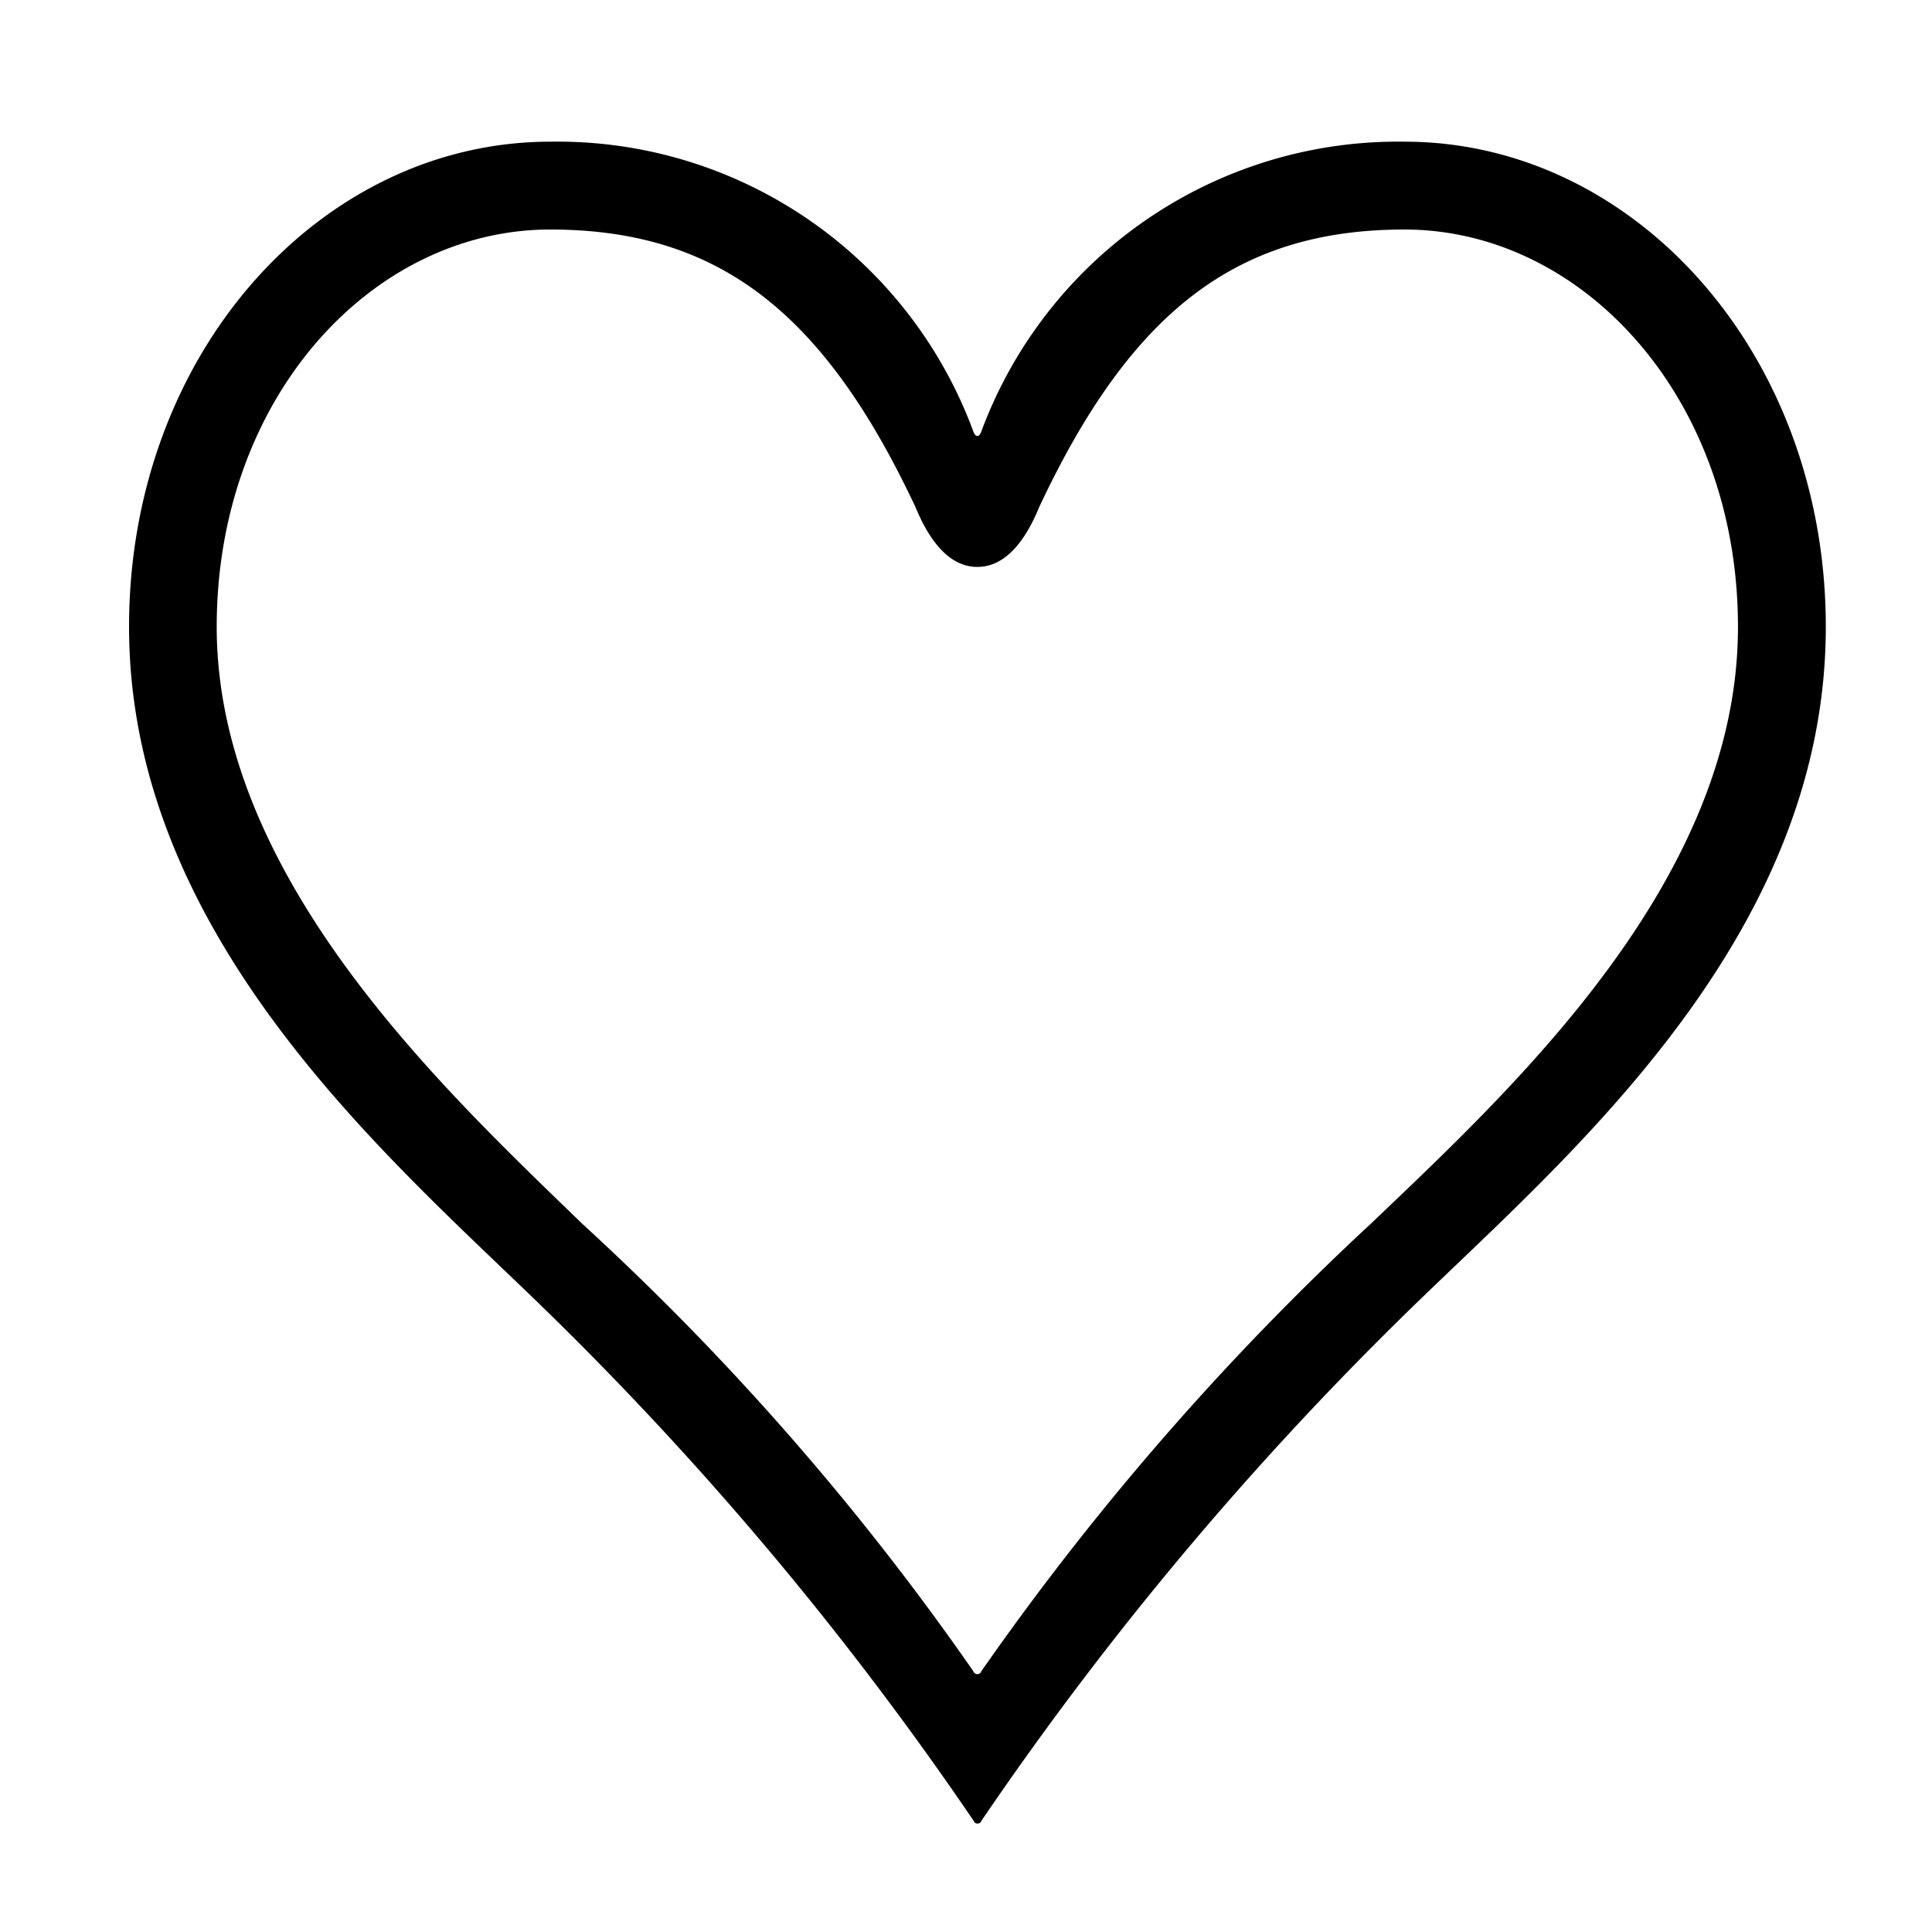
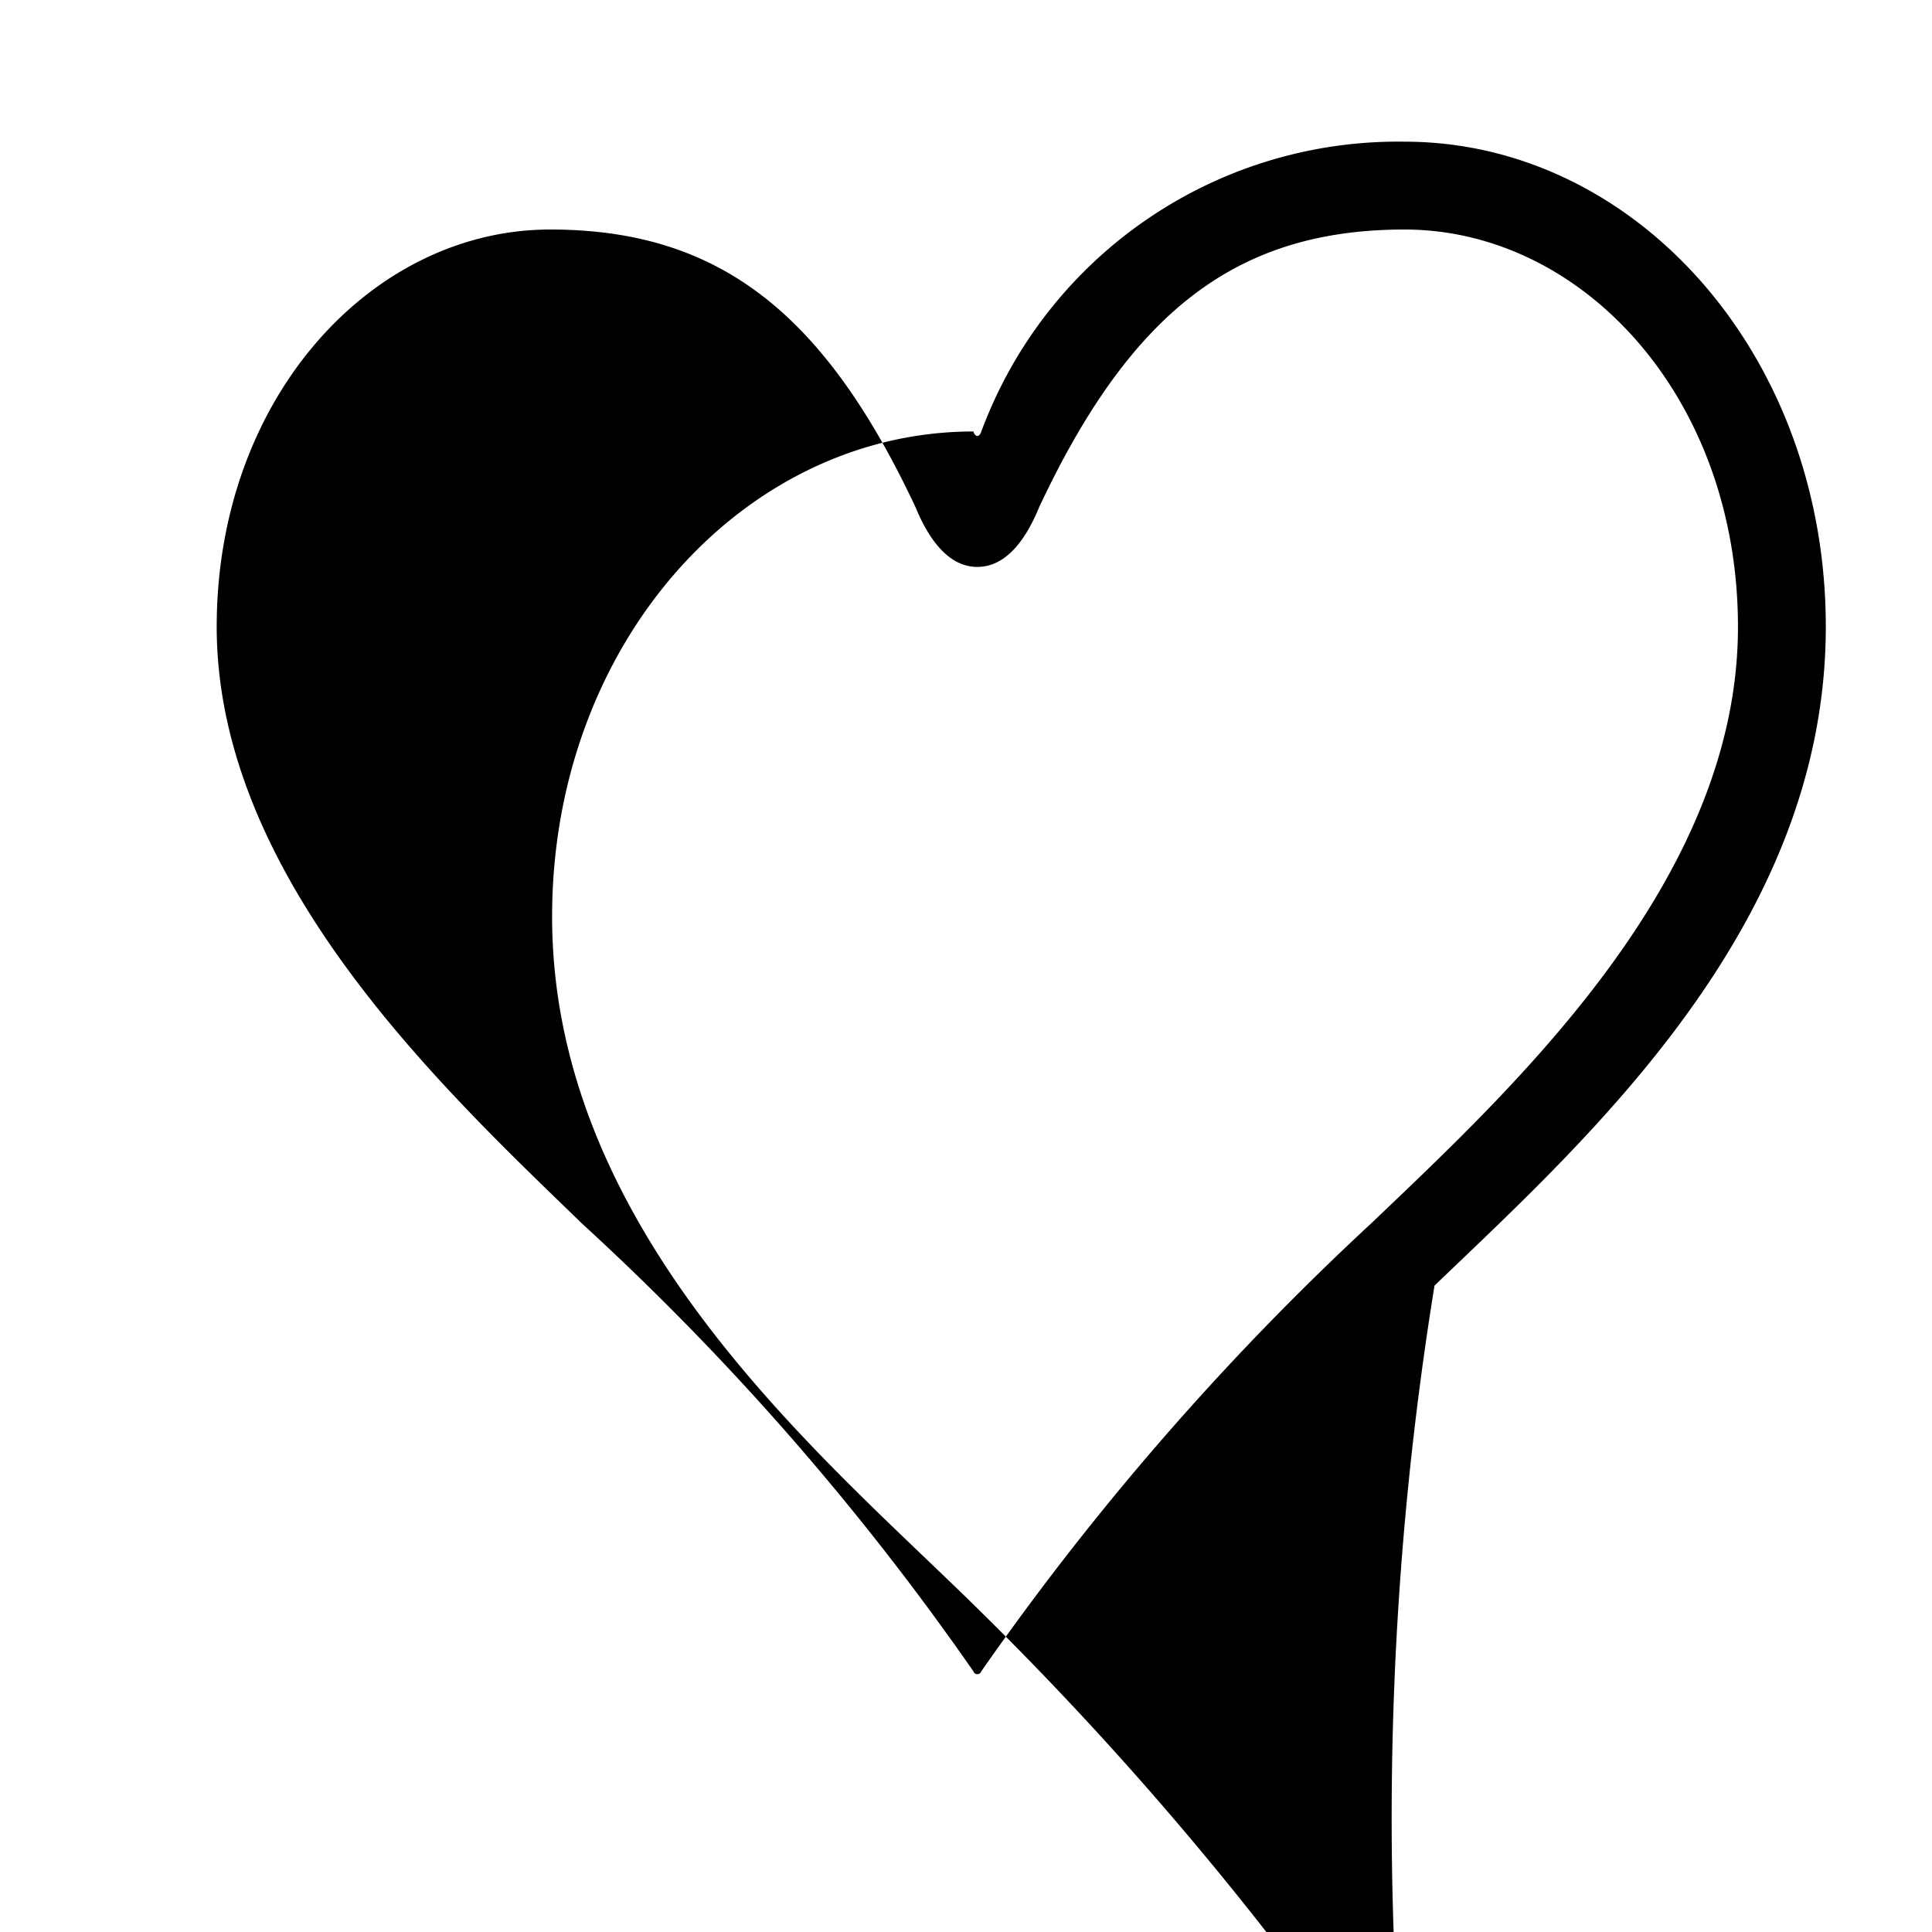
<svg xmlns="http://www.w3.org/2000/svg" width="30" height="30" viewBox="0 0 30 30">
  <g id="icon-like" transform="translate(19896 23381)">
-     <path id="パス_30949" data-name="パス 30949" d="M15.593-20.3c-.031.093-.093.093-.124,0A6.884,6.884,0,0,0,8.9-24.8c-3.565,0-6.541,3.286-6.541,7.533,0,4.619,3.72,7.967,6.076,10.23a51.67,51.67,0,0,1,7.037,8.308.065.065,0,0,0,.124,0A51.67,51.67,0,0,1,22.63-7.037c2.356-2.263,6.076-5.58,6.076-10.23,0-4.247-2.976-7.533-6.541-7.533A6.9,6.9,0,0,0,15.593-20.3Zm11.749,3.038c0,3.937-3.5,7.161-5.673,9.238a43.1,43.1,0,0,0-6.076,6.975.065.065,0,0,1-.124,0A41.6,41.6,0,0,0,9.393-8C7.254-10.075,3.72-13.361,3.72-17.267c0-3.565,2.418-6.169,5.177-6.169,2.6,0,4.247,1.271,5.673,4.309.217.527.527.93.961.93s.744-.4.961-.93c1.426-3.038,3.069-4.309,5.673-4.309C24.924-23.436,27.342-20.832,27.342-17.267Z" transform="translate(-19896.355 -23354)" />
-     <rect id="長方形_5490" data-name="長方形 5490" width="30" height="30" transform="translate(-19896 -23381)" fill="none" opacity="0.535" />
+     <path id="パス_30949" data-name="パス 30949" d="M15.593-20.3c-.031.093-.093.093-.124,0c-3.565,0-6.541,3.286-6.541,7.533,0,4.619,3.72,7.967,6.076,10.23a51.67,51.67,0,0,1,7.037,8.308.065.065,0,0,0,.124,0A51.67,51.67,0,0,1,22.63-7.037c2.356-2.263,6.076-5.58,6.076-10.23,0-4.247-2.976-7.533-6.541-7.533A6.9,6.9,0,0,0,15.593-20.3Zm11.749,3.038c0,3.937-3.5,7.161-5.673,9.238a43.1,43.1,0,0,0-6.076,6.975.065.065,0,0,1-.124,0A41.6,41.6,0,0,0,9.393-8C7.254-10.075,3.72-13.361,3.72-17.267c0-3.565,2.418-6.169,5.177-6.169,2.6,0,4.247,1.271,5.673,4.309.217.527.527.93.961.93s.744-.4.961-.93c1.426-3.038,3.069-4.309,5.673-4.309C24.924-23.436,27.342-20.832,27.342-17.267Z" transform="translate(-19896.355 -23354)" />
  </g>
</svg>